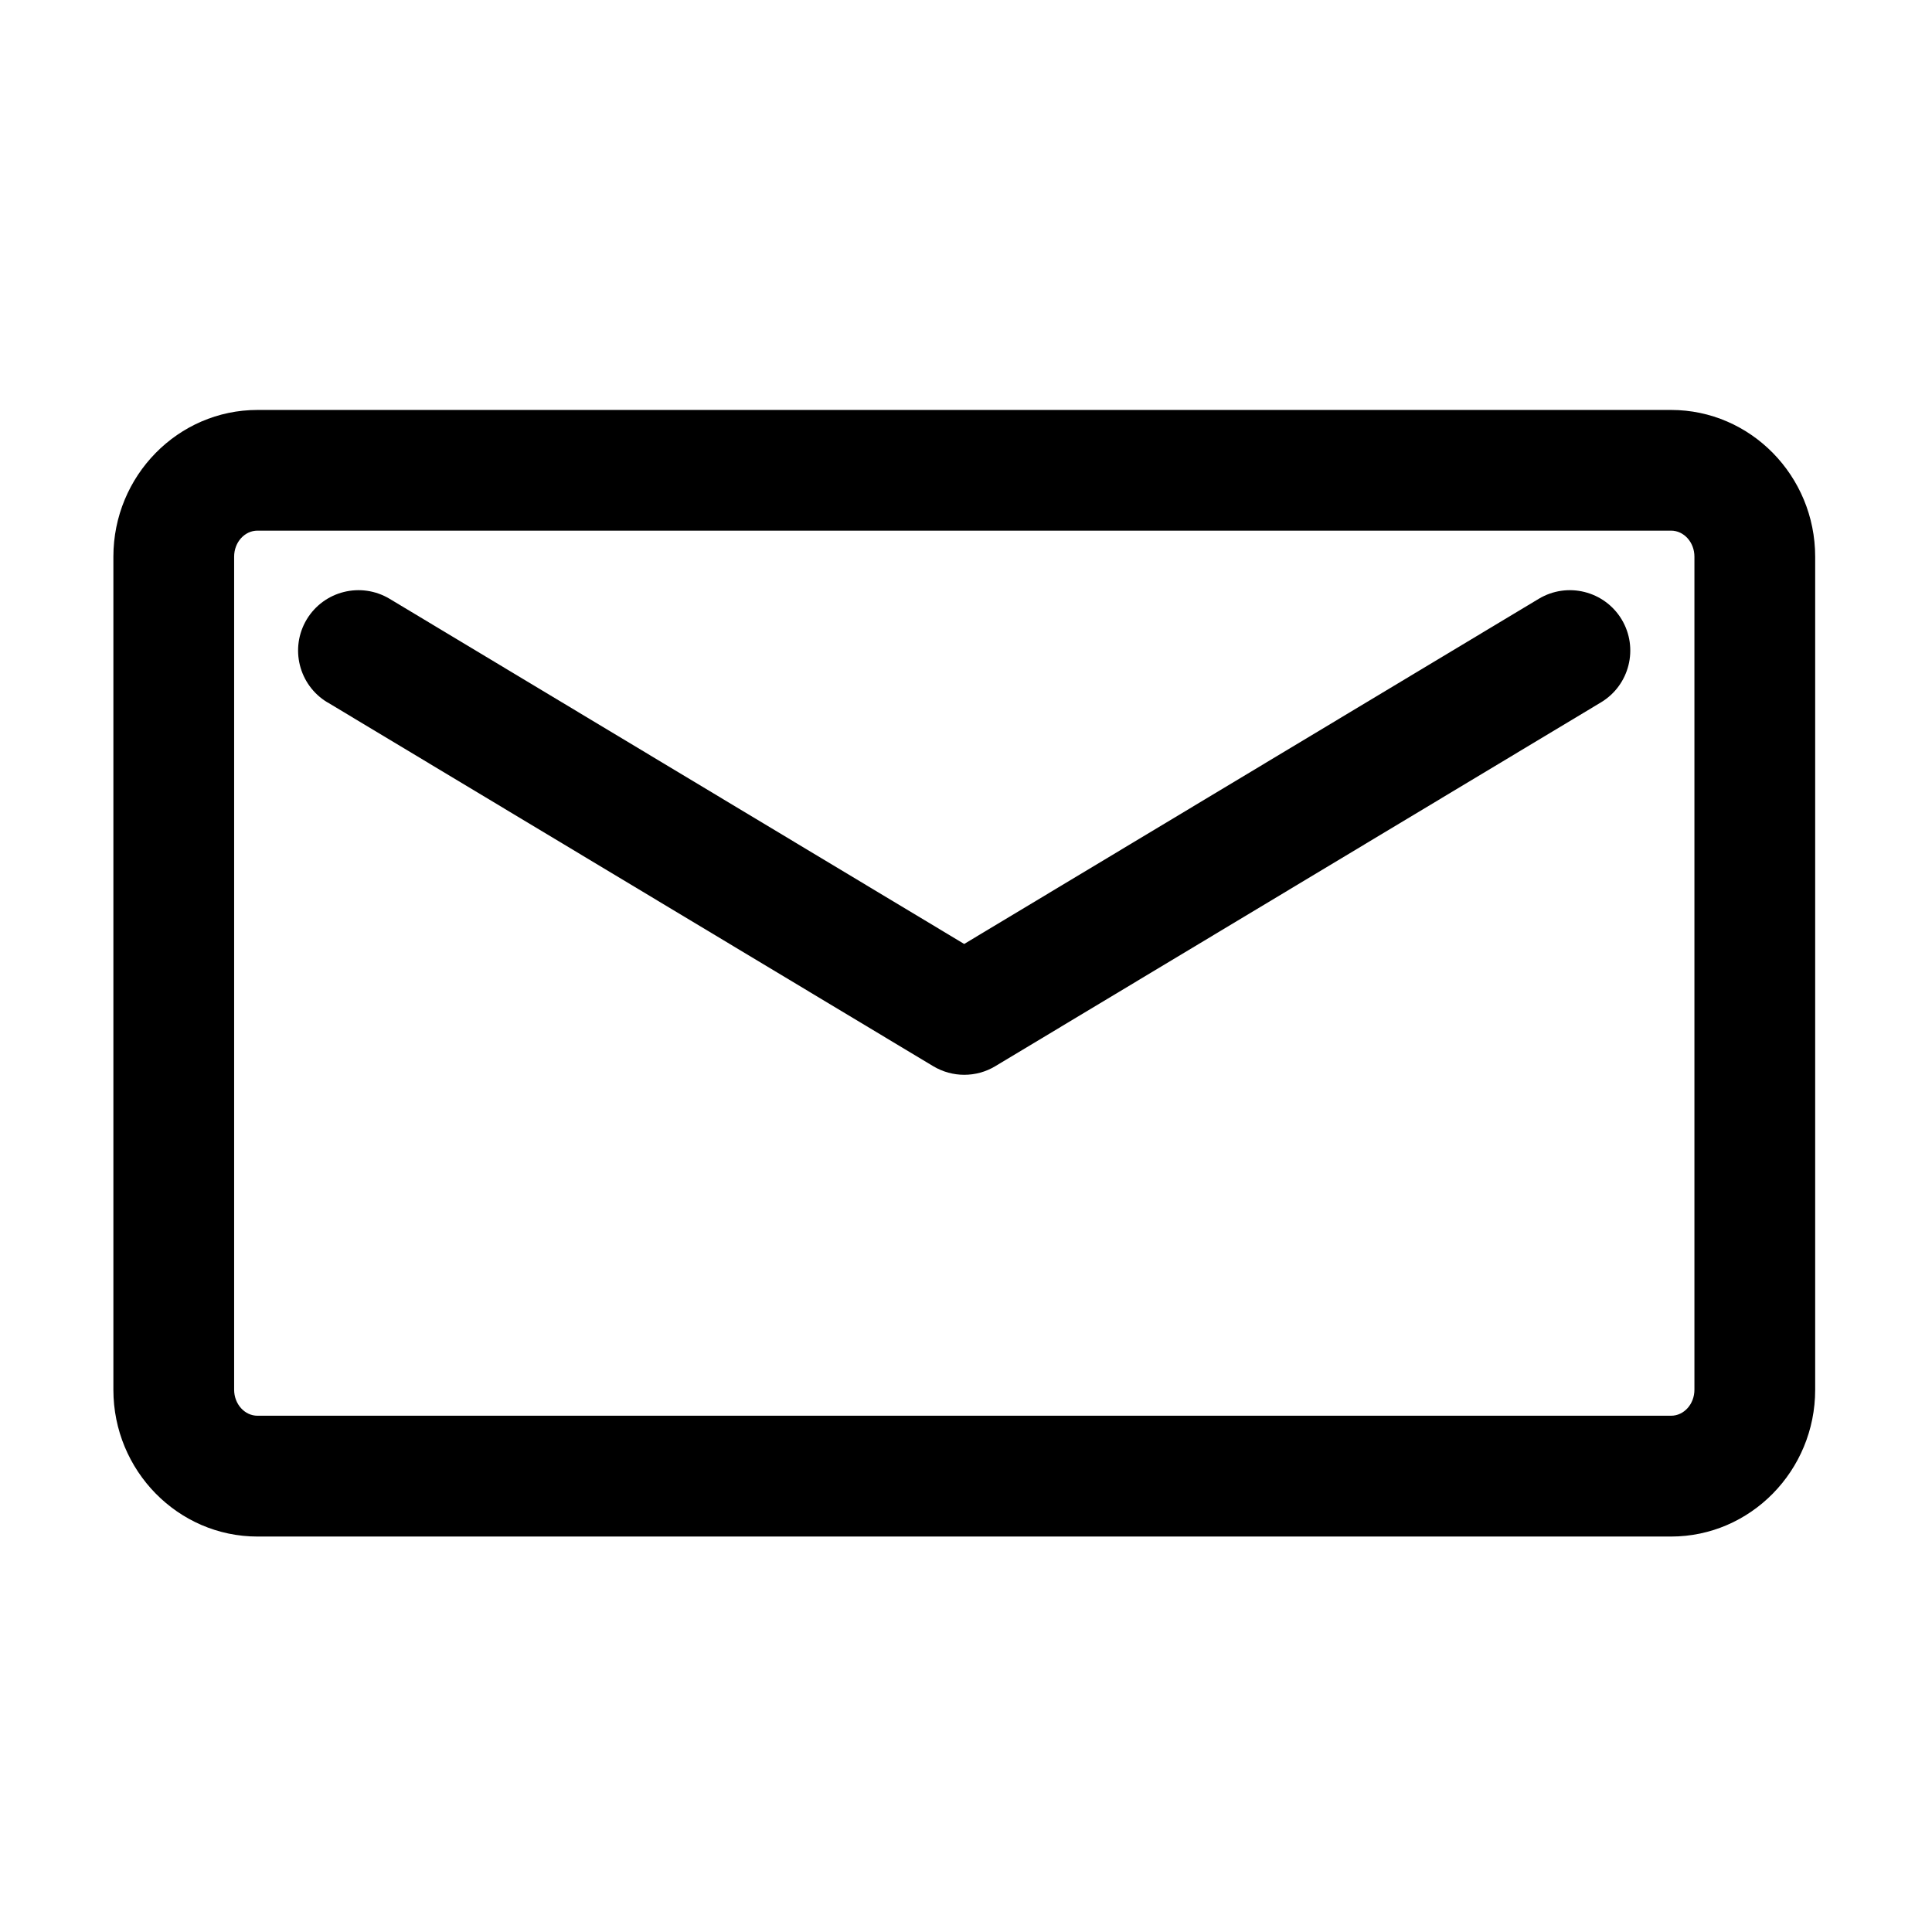
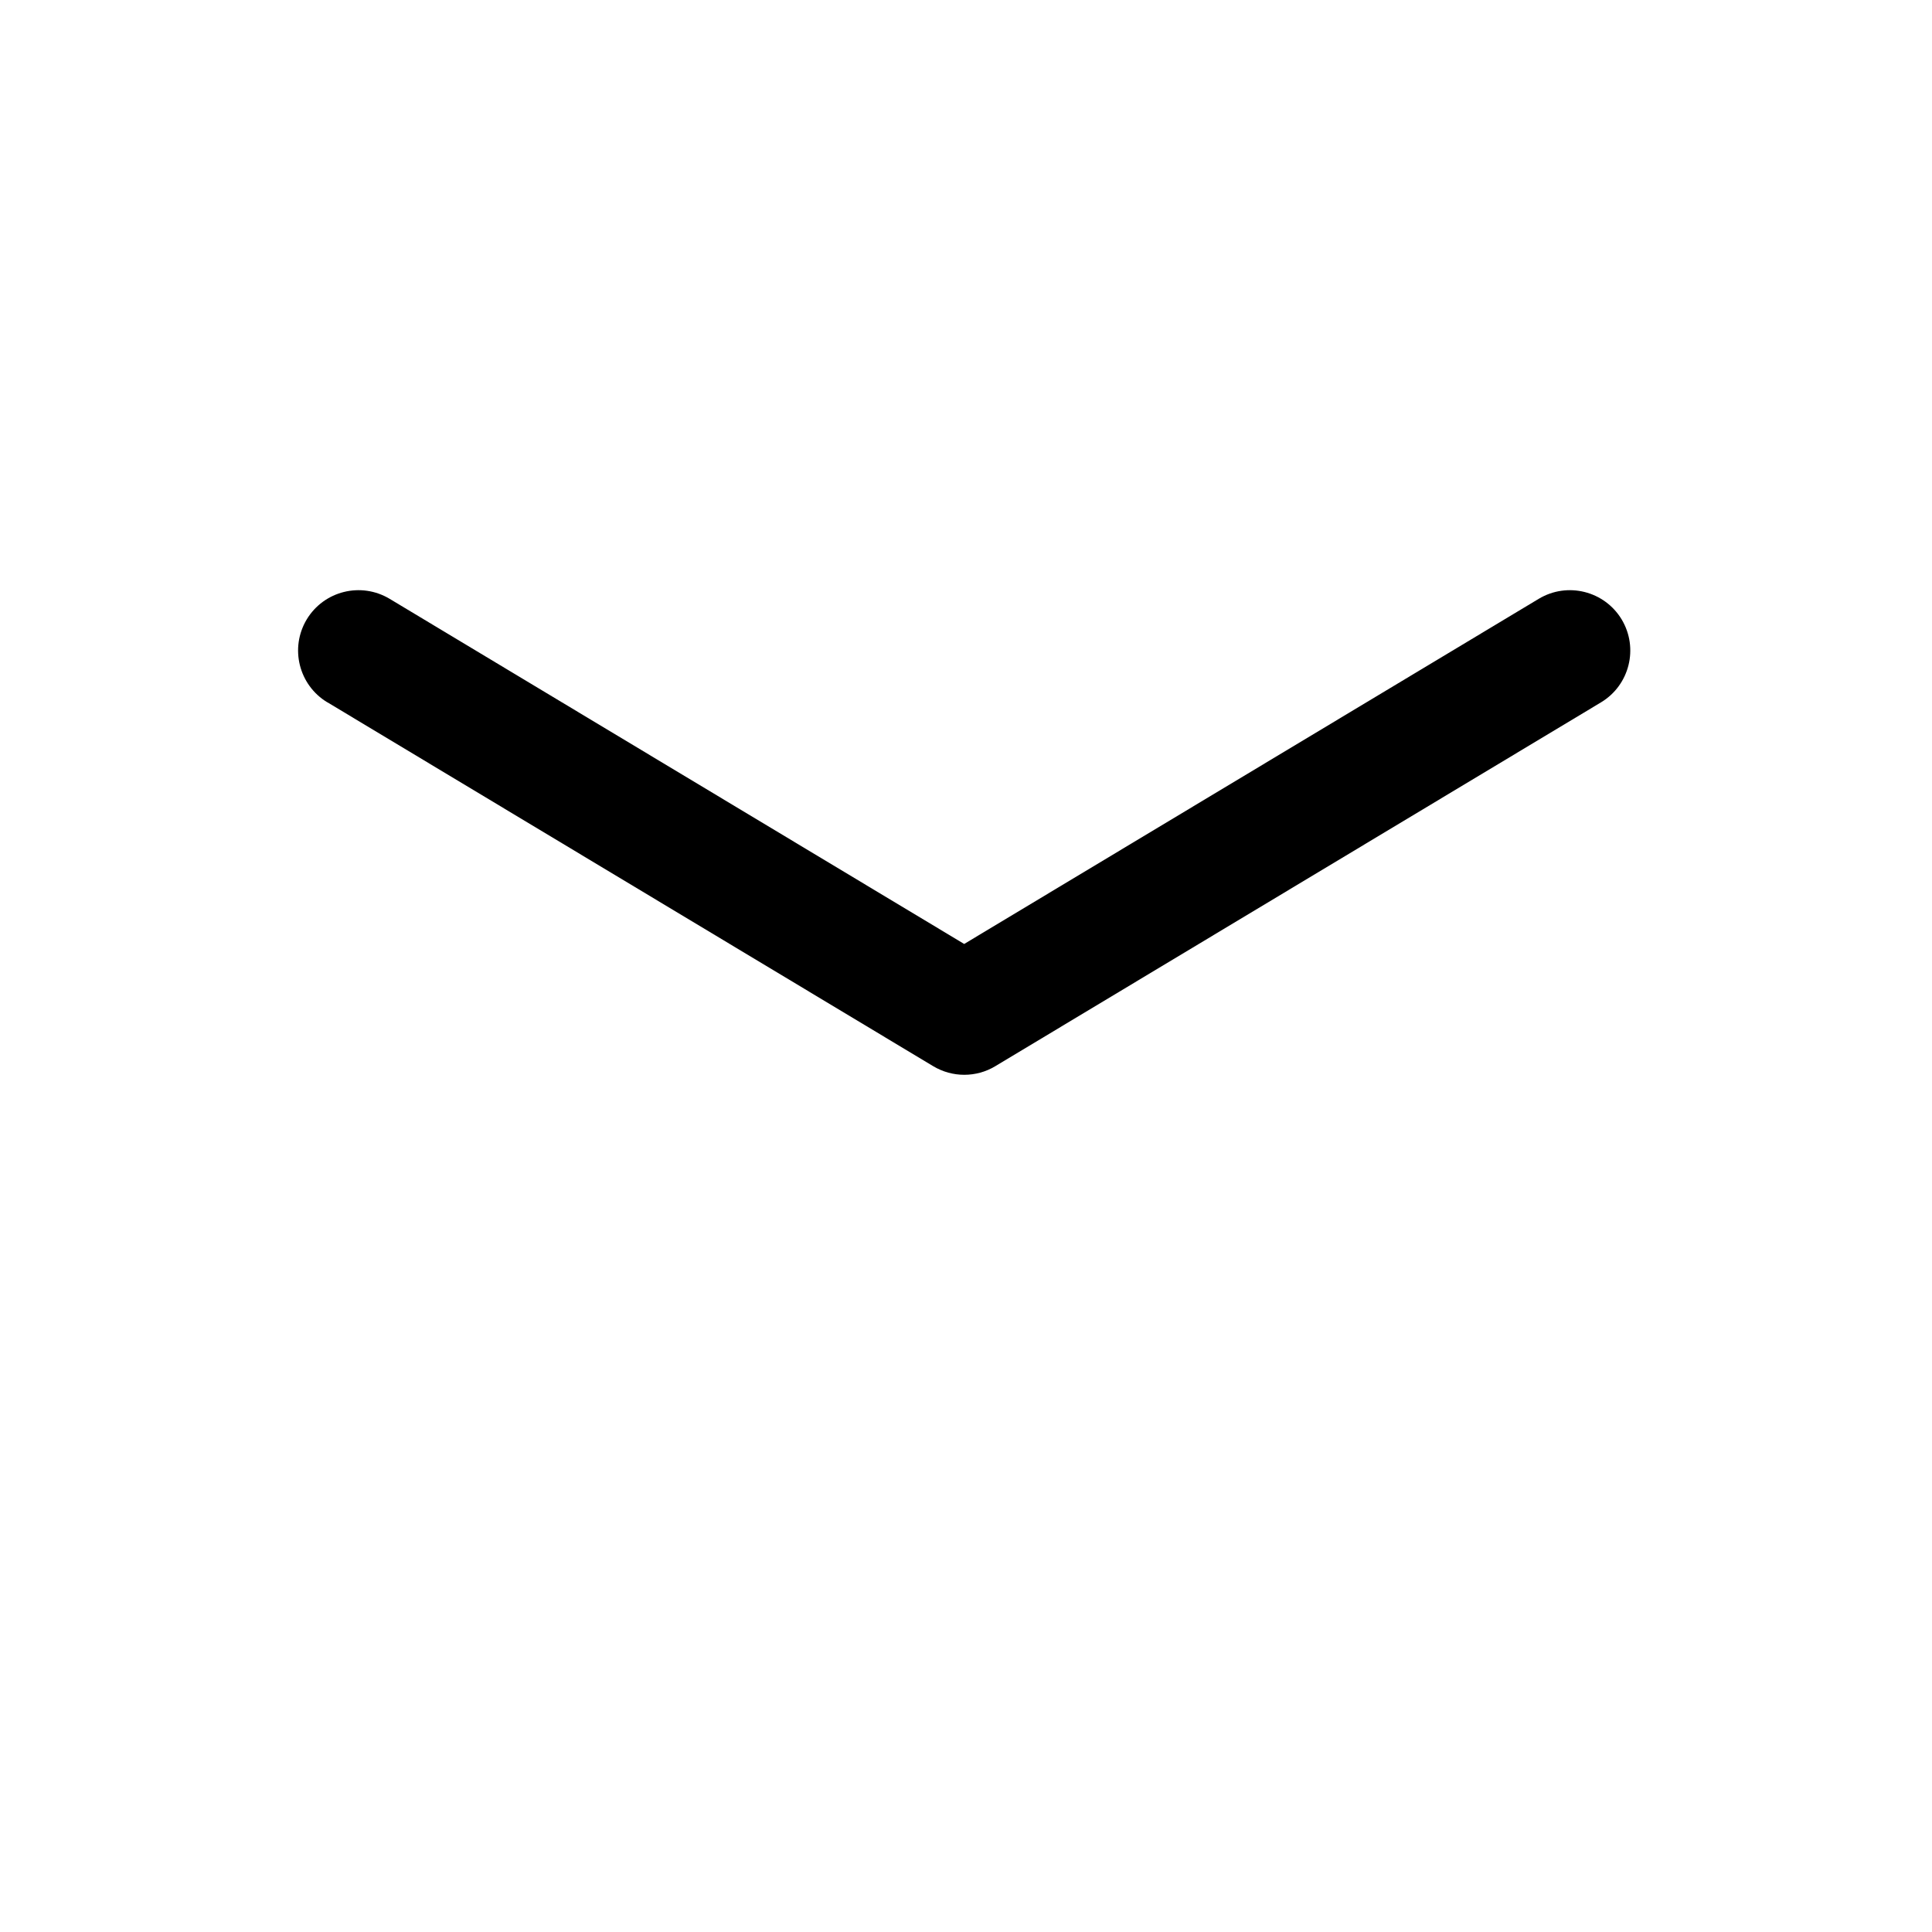
<svg xmlns="http://www.w3.org/2000/svg" enable-background="new 0 0 32 32" height="512" viewBox="0 0 32 32" width="512">
  <g id="Layer_1">
-     <path d="m4.265 25.45h23.413c1.316 0 2.387-1.091 2.387-2.431v-13.798c0-1.34-1.071-2.431-2.387-2.431h-23.413c-1.316 0-2.387 1.091-2.387 2.431v13.798c-0 1.34 1.071 2.431 2.387 2.431zm-.387-16.23c0-.238.173-.431.387-.431h23.413c.213 0 .387.193.387.431v13.798c0 .238-.173.431-.387.431h-23.413c-.213 0-.387-.193-.387-.431v-13.798z" />
    <path d="m5.424 11.633 10.032 6.026c.159.095.337.143.515.143s.356-.047.515-.143l10.032-6.026c.473-.285.626-.899.342-1.373-.285-.473-.9-.626-1.373-.342l-9.517 5.717-9.517-5.717c-.475-.284-1.088-.131-1.373.342-.284.474-.131 1.088.342 1.373z" />
  </g>
</svg>